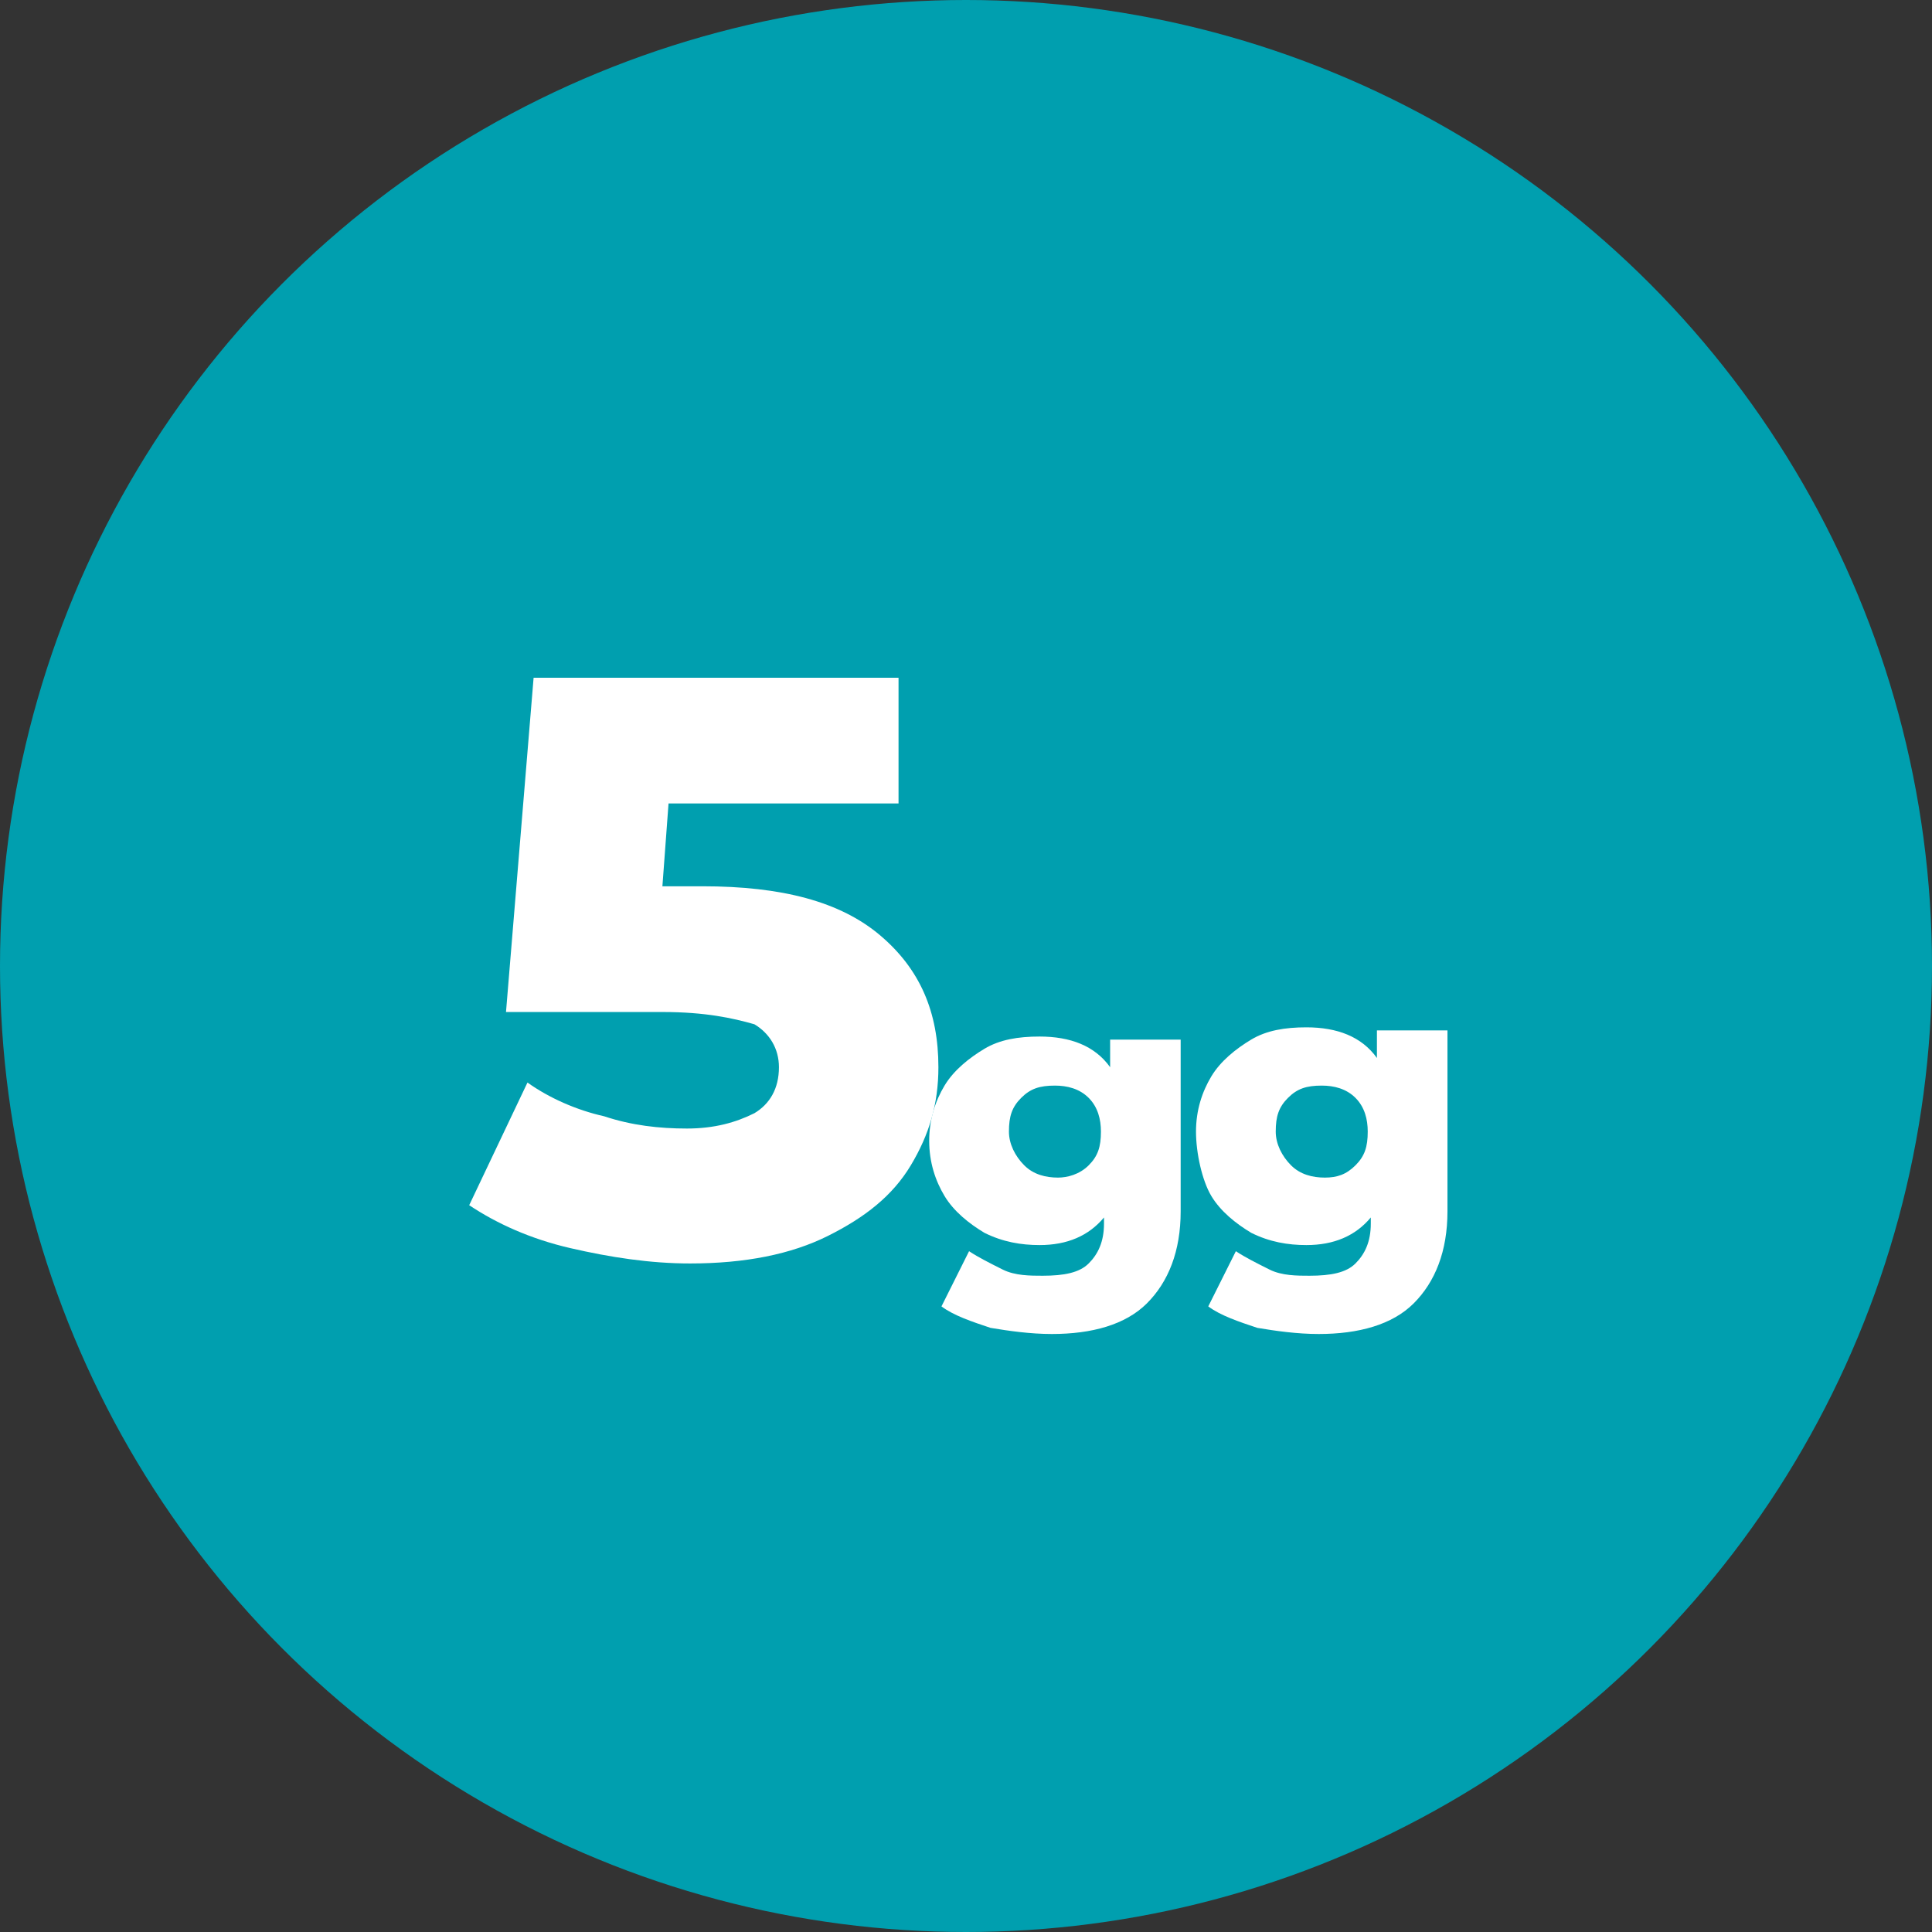
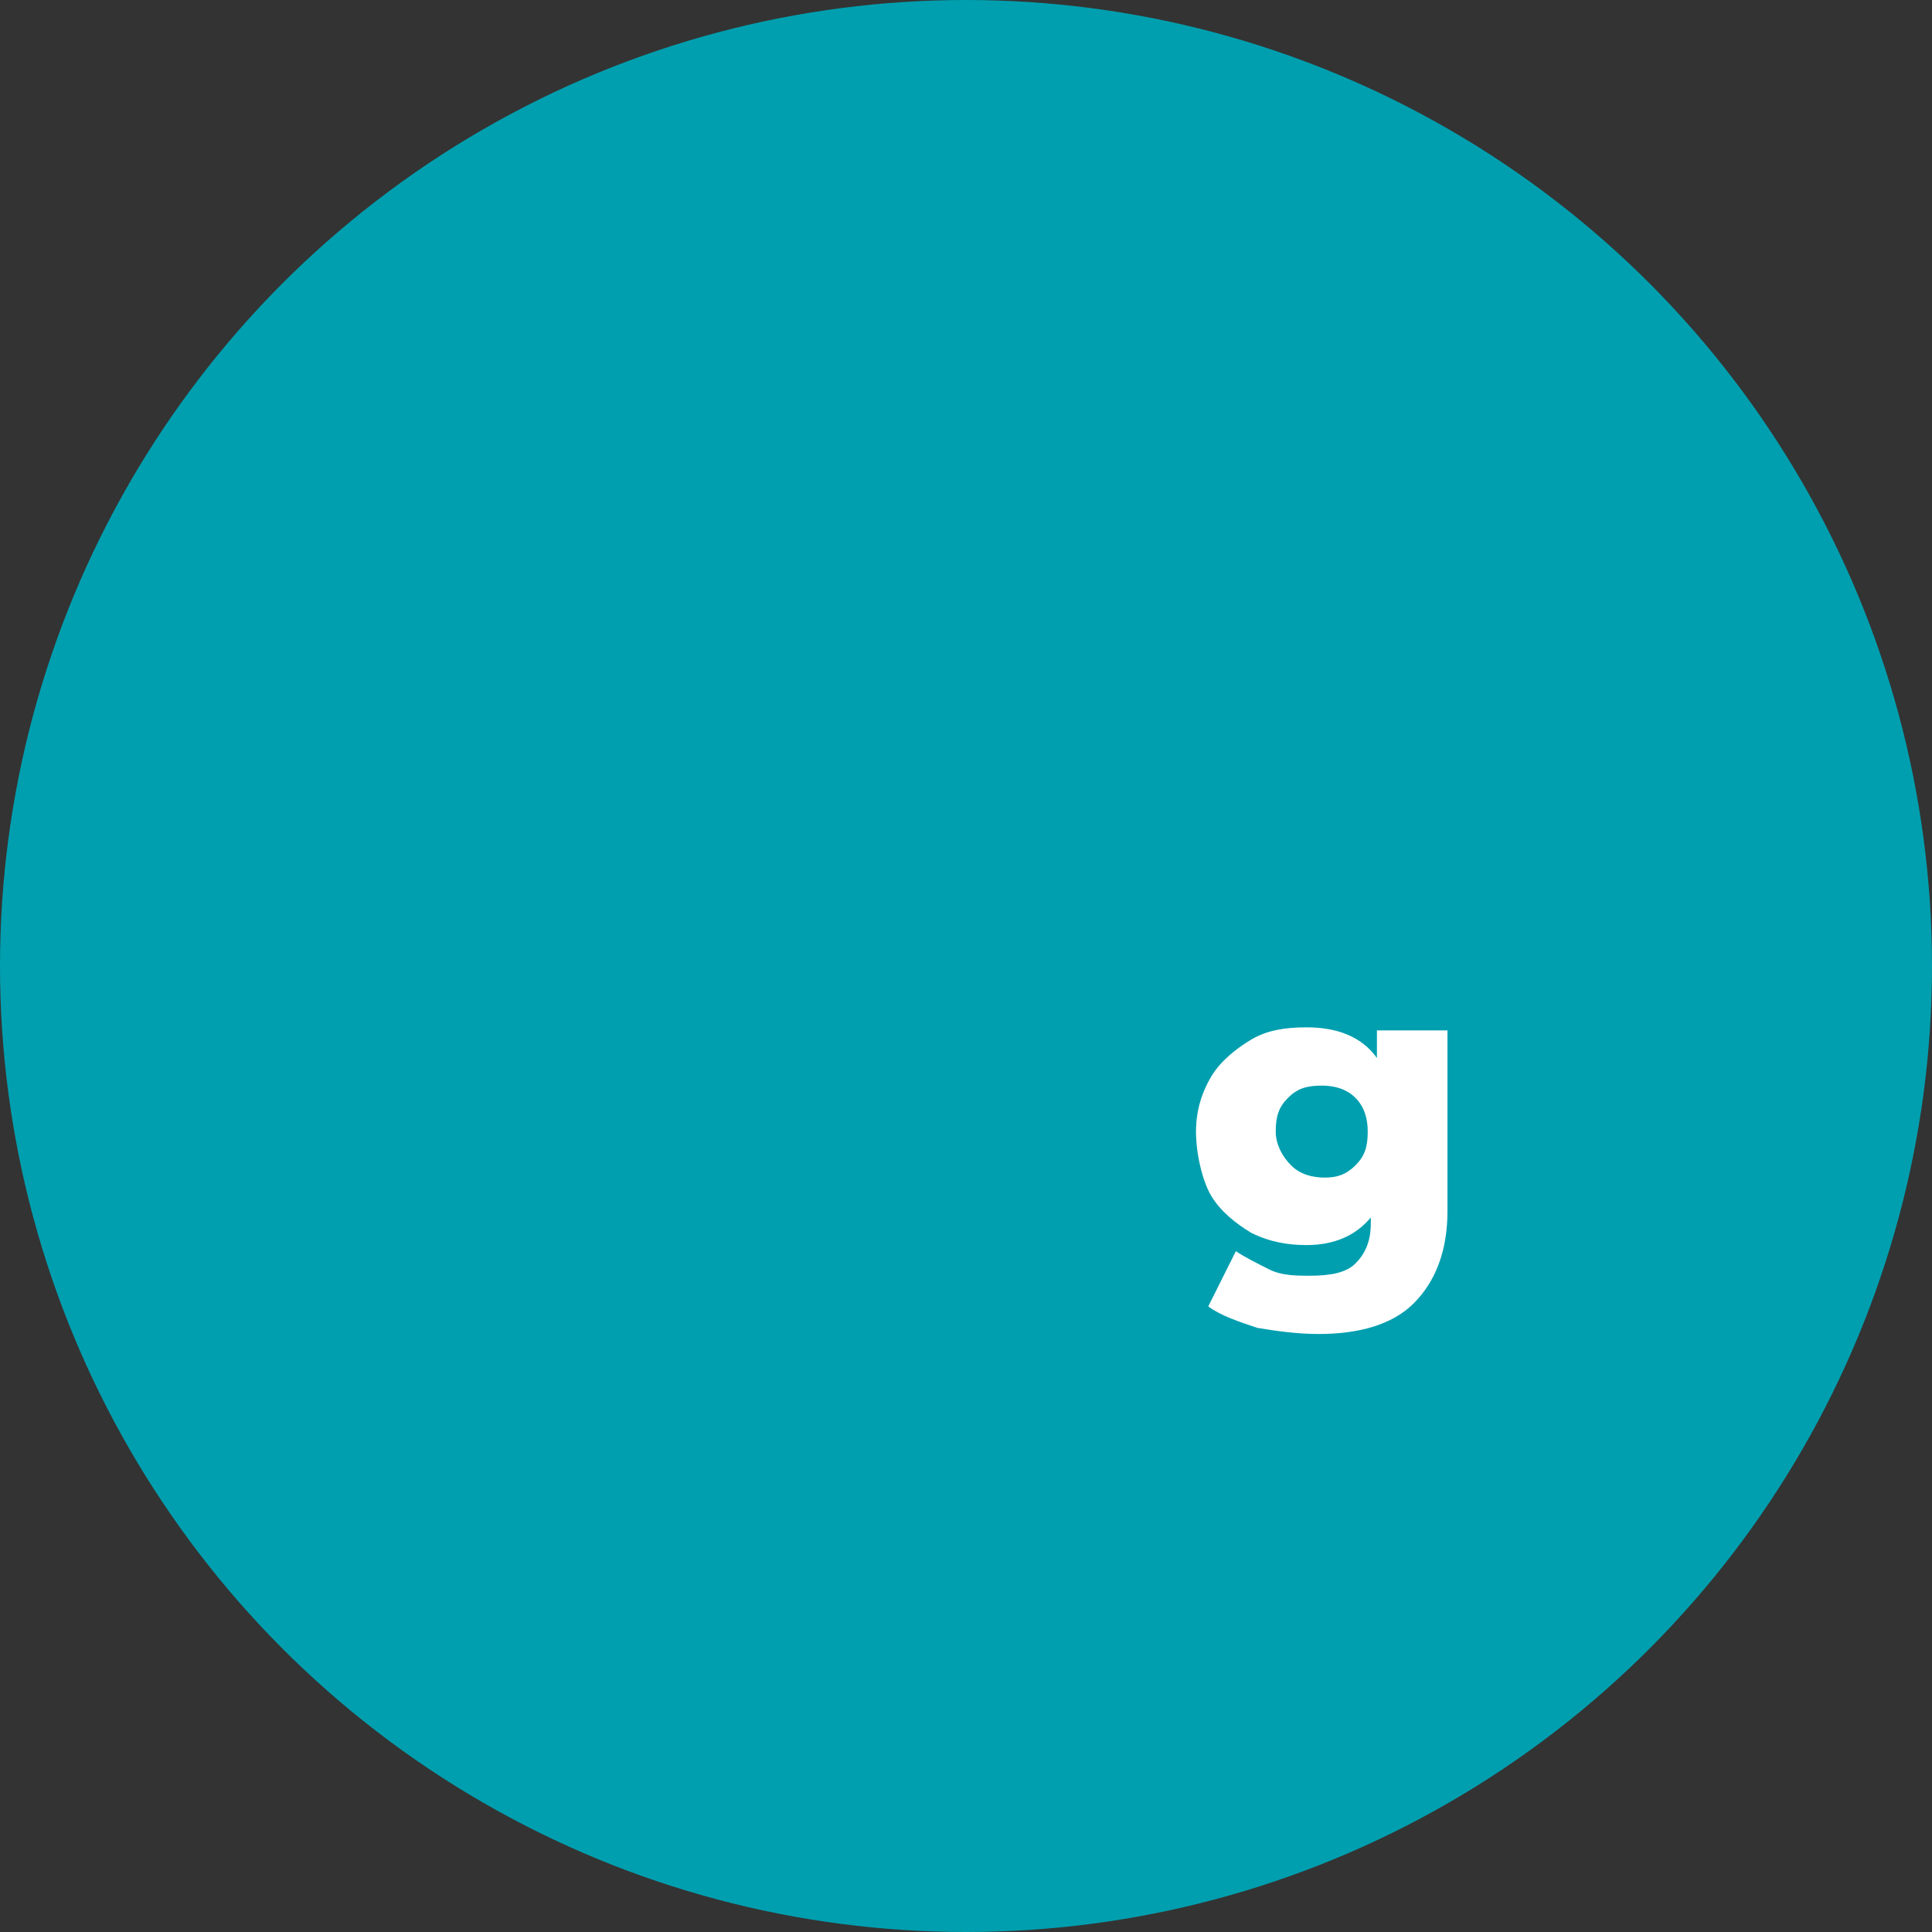
<svg xmlns="http://www.w3.org/2000/svg" version="1.1" id="Livello_1" x="0px" y="0px" viewBox="0 0 63 63" style="enable-background:new 0 0 63 63;" xml:space="preserve">
  <rect x="0" y="0" width="63" height="63" fill="#333333" stroke="none" />
  <style type="text/css">
	.st0{fill:#009FAF;}
	.st1{fill:#FFFFFF;}
</style>
  <g>
    <circle class="st0" cx="31.5" cy="31.5" r="31.5" />
    <g>
-       <path class="st1" d="M28.7,30.5c1.3,1.1,1.9,2.5,1.9,4.3c0,1.2-0.3,2.2-0.9,3.2s-1.5,1.7-2.7,2.3s-2.7,0.9-4.5,0.9    c-1.3,0-2.6-0.2-3.9-0.5s-2.4-0.8-3.3-1.4l1.9-4c0.7,0.5,1.6,0.9,2.5,1.1c0.9,0.3,1.8,0.4,2.7,0.4s1.6-0.2,2.2-0.5    c0.5-0.3,0.8-0.8,0.8-1.5c0-0.6-0.3-1.1-0.8-1.4c-0.7-0.2-1.6-0.4-3-0.4h-5.1l0.9-10.9h11.9v4.1h-7.5l-0.2,2.7h1.3    C25.5,28.9,27.4,29.4,28.7,30.5z" />
-       <path class="st1" d="M38.5,33.6v5.9c0,1.3-0.4,2.3-1.1,3c-0.7,0.7-1.8,1-3.1,1c-0.7,0-1.4-0.1-2-0.2c-0.6-0.2-1.2-0.4-1.6-0.7    l0.9-1.8c0.3,0.2,0.7,0.4,1.1,0.6s0.9,0.2,1.3,0.2c0.7,0,1.2-0.1,1.5-0.4c0.3-0.3,0.5-0.7,0.5-1.3v-0.2c-0.5,0.6-1.2,0.9-2.1,0.9    c-0.6,0-1.2-0.1-1.8-0.4c-0.5-0.3-1-0.7-1.3-1.2s-0.5-1.1-0.5-1.8s0.2-1.3,0.5-1.8s0.8-0.9,1.3-1.2s1.1-0.4,1.8-0.4    c1,0,1.8,0.3,2.3,1v-0.9h2.3V33.6z M35.5,38c0.3-0.3,0.4-0.6,0.4-1.1c0-0.4-0.1-0.8-0.4-1.1c-0.3-0.3-0.7-0.4-1.1-0.4    c-0.5,0-0.8,0.1-1.1,0.4c-0.3,0.3-0.4,0.6-0.4,1.1c0,0.4,0.2,0.8,0.5,1.1s0.7,0.4,1.1,0.4C34.8,38.4,35.2,38.3,35.5,38z" />
      <path class="st1" d="M47.2,33.6v5.9c0,1.3-0.4,2.3-1.1,3c-0.7,0.7-1.8,1-3.1,1c-0.7,0-1.4-0.1-2-0.2c-0.6-0.2-1.2-0.4-1.6-0.7    l0.9-1.8c0.3,0.2,0.7,0.4,1.1,0.6s0.9,0.2,1.3,0.2c0.7,0,1.2-0.1,1.5-0.4c0.3-0.3,0.5-0.7,0.5-1.3v-0.2c-0.5,0.6-1.2,0.9-2.1,0.9    c-0.6,0-1.2-0.1-1.8-0.4c-0.5-0.3-1-0.7-1.3-1.2S39,37.6,39,36.9c0-0.7,0.2-1.3,0.5-1.8s0.8-0.9,1.3-1.2s1.1-0.4,1.8-0.4    c1,0,1.8,0.3,2.3,1v-0.9H47.2z M44.2,38c0.3-0.3,0.4-0.6,0.4-1.1c0-0.4-0.1-0.8-0.4-1.1c-0.3-0.3-0.7-0.4-1.1-0.4    c-0.5,0-0.8,0.1-1.1,0.4c-0.3,0.3-0.4,0.6-0.4,1.1c0,0.4,0.2,0.8,0.5,1.1s0.7,0.4,1.1,0.4S43.9,38.3,44.2,38z" />
    </g>
  </g>
</svg>